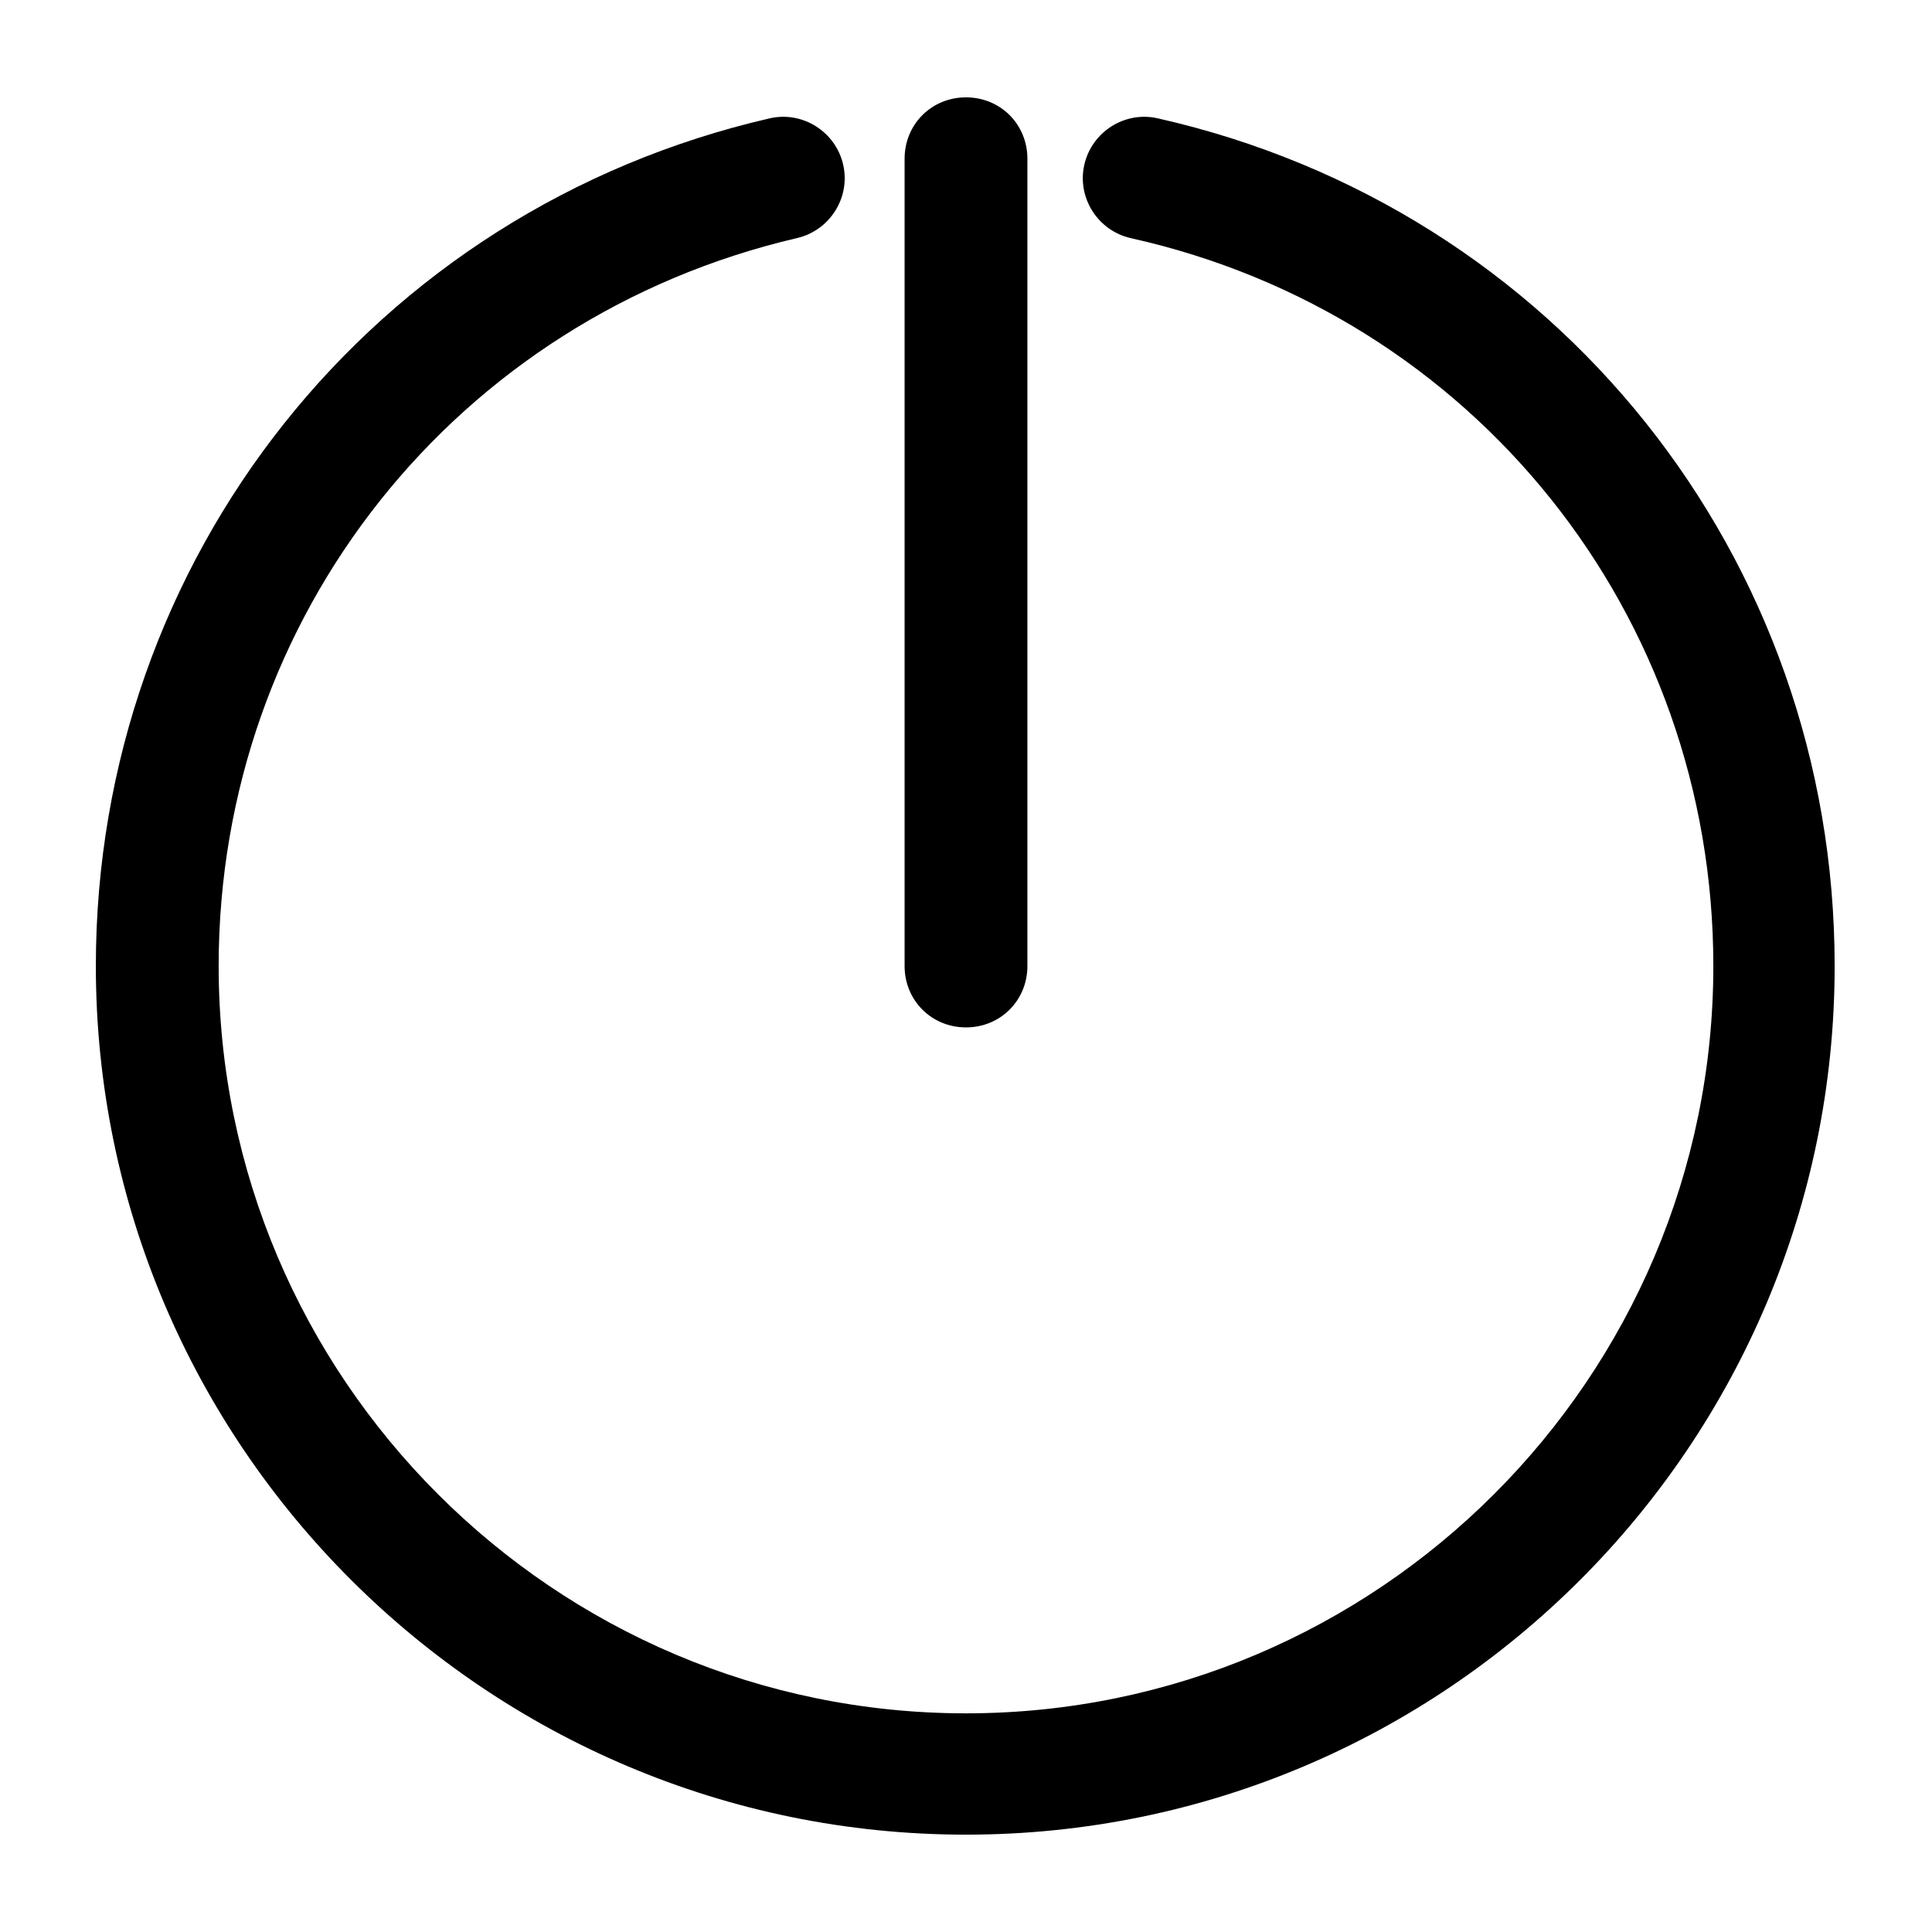
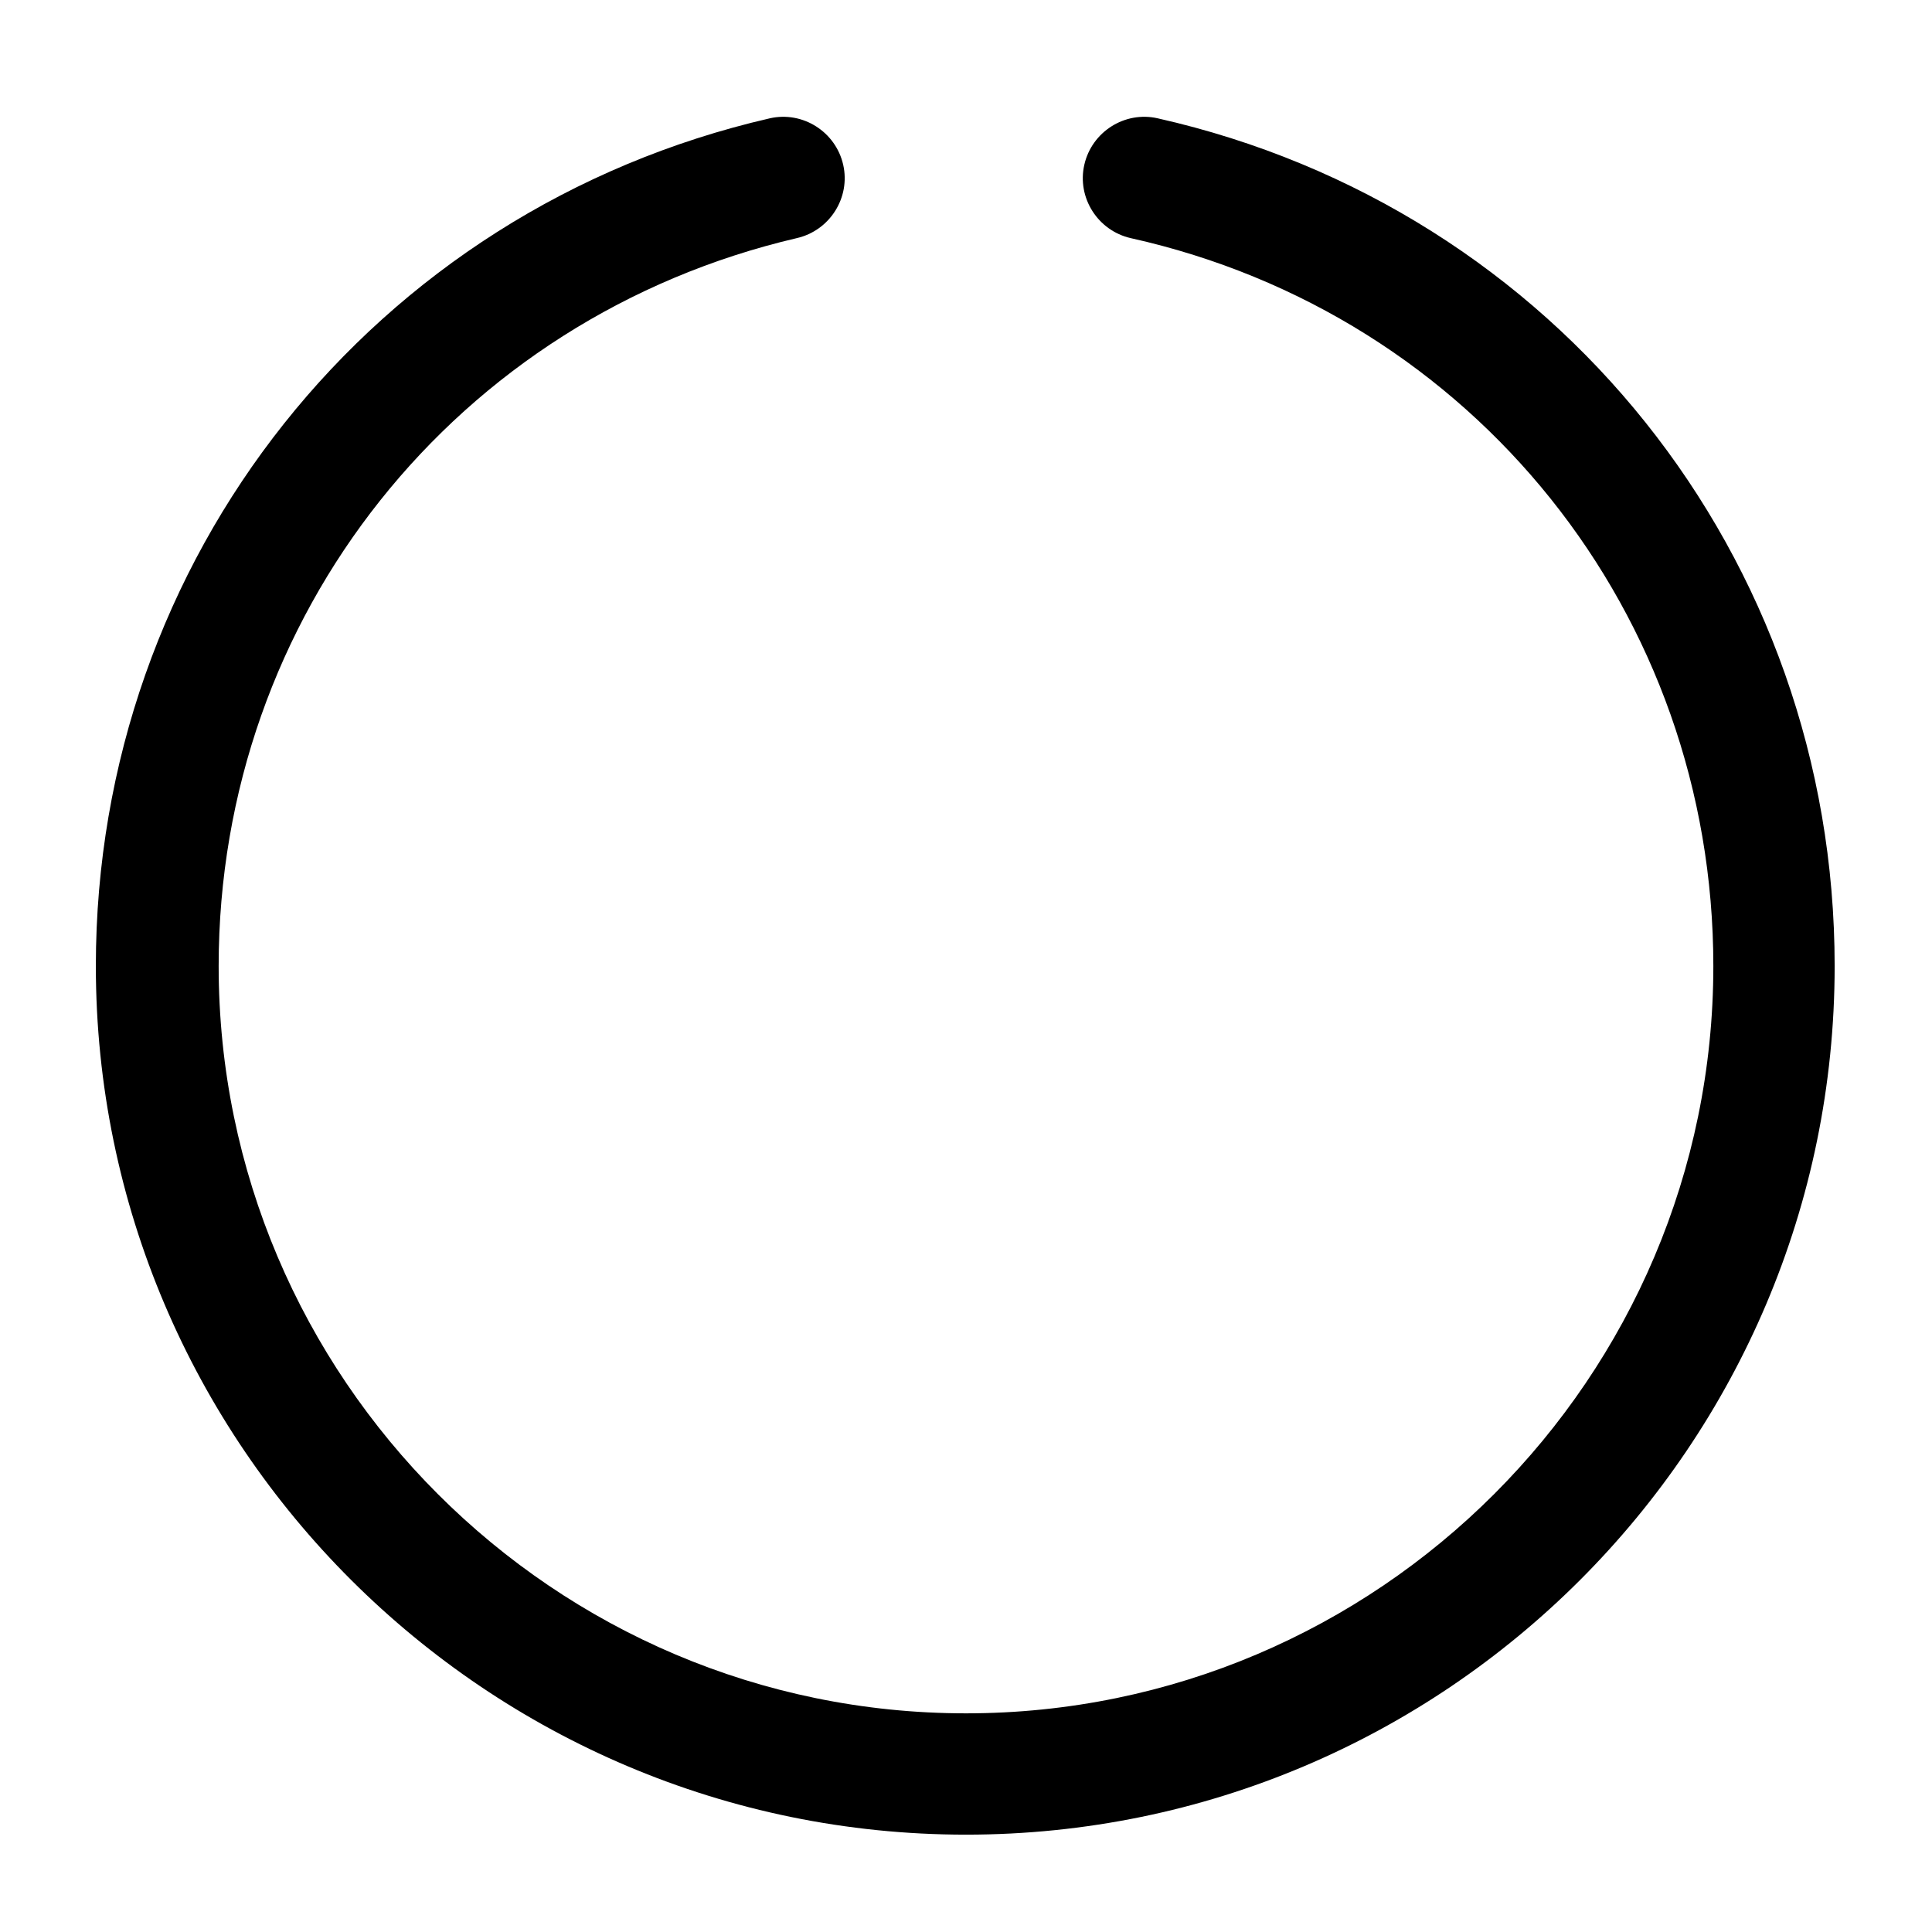
<svg xmlns="http://www.w3.org/2000/svg" version="1.1" viewBox="0 0 129 129" enable-background="new 0 0 129 129">
  <g>
    <g>
      <path d="M64.5,122.5c32,0,58-26,58-58c0-27.3-18.6-50.6-45.2-56.6c-2.2-0.5-4.4,0.9-4.9,3.1s0.9,4.4,3.1,4.9    C98.4,21,114.4,41,114.4,64.5c0,27.5-22.4,49.9-49.9,49.9S14.6,92,14.6,64.5c0-23.4,15.9-43.3,38.6-48.6c2.2-0.5,3.6-2.7,3.1-4.9    c-0.5-2.2-2.7-3.6-4.9-3.1C24.9,14,6.4,37.3,6.4,64.5C6.4,96.5,32.5,122.5,64.5,122.5z" />
-       <path d="m60.4,10.6v53.9c0,2.3 1.8,4.1 4.1,4.1 2.3,0 4.1-1.8 4.1-4.1v-53.9c0-2.3-1.8-4.1-4.1-4.1-2.3,0-4.1,1.8-4.1,4.1z" />
    </g>
  </g>
</svg>